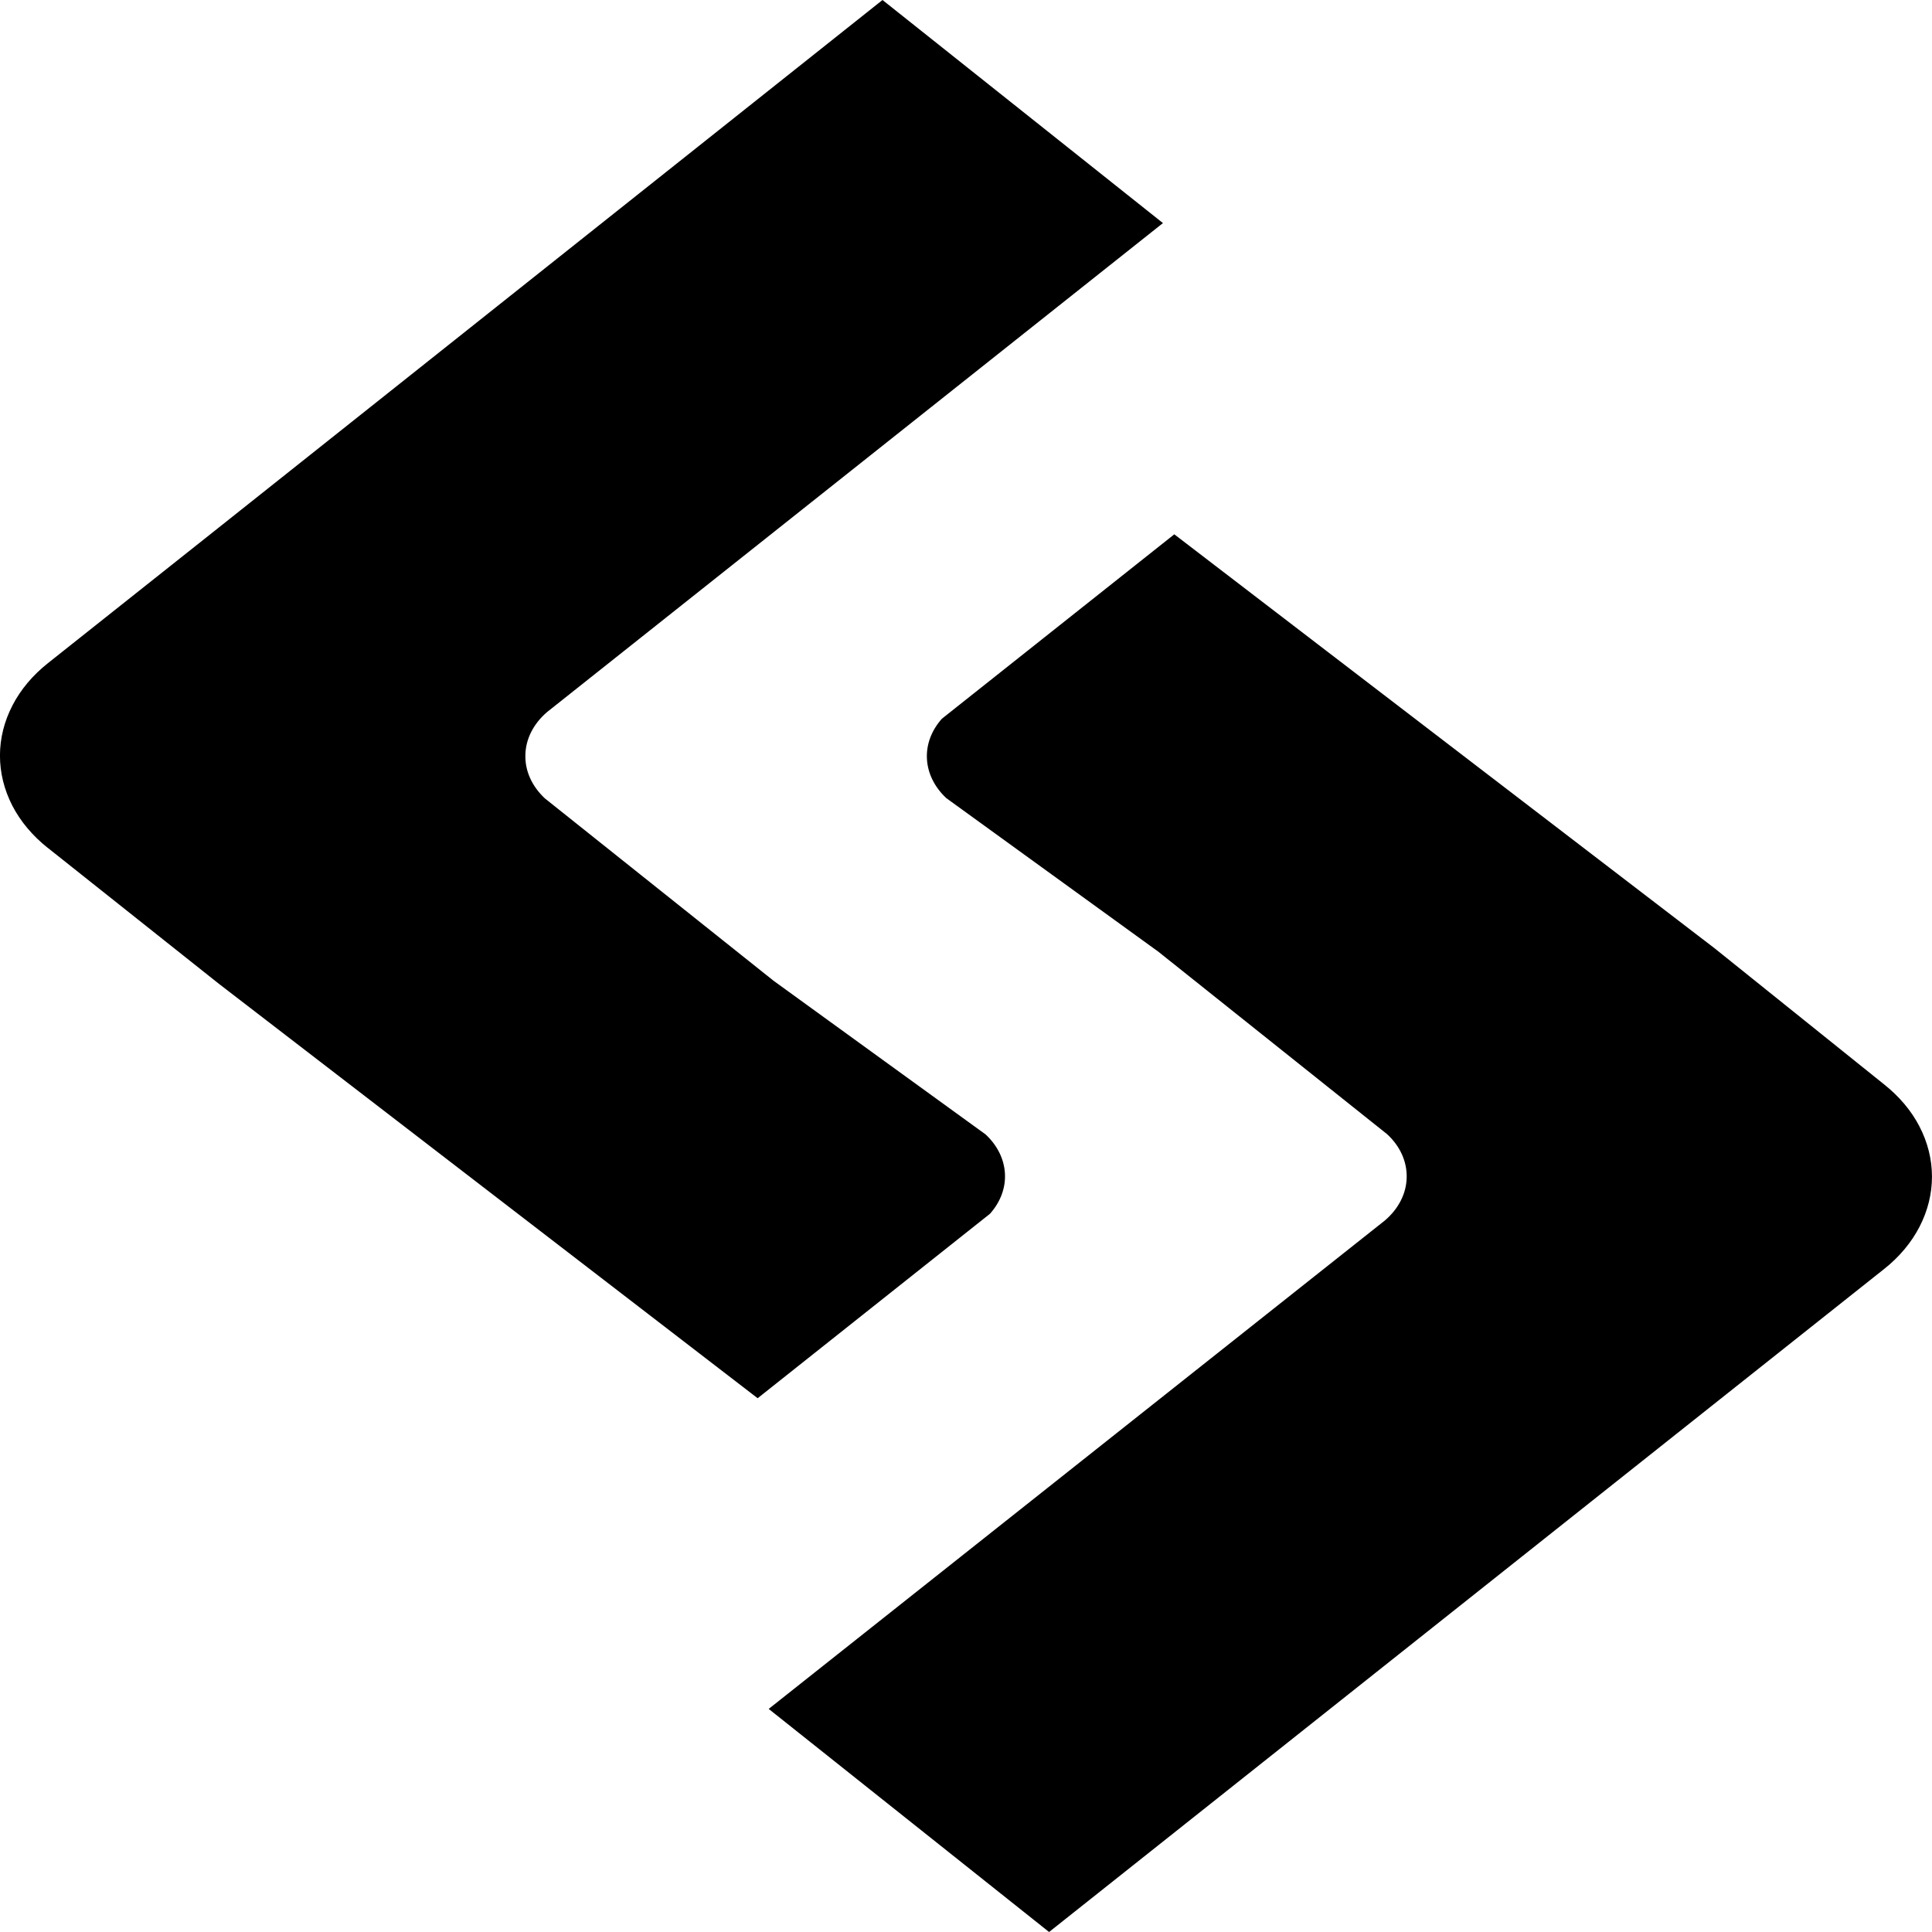
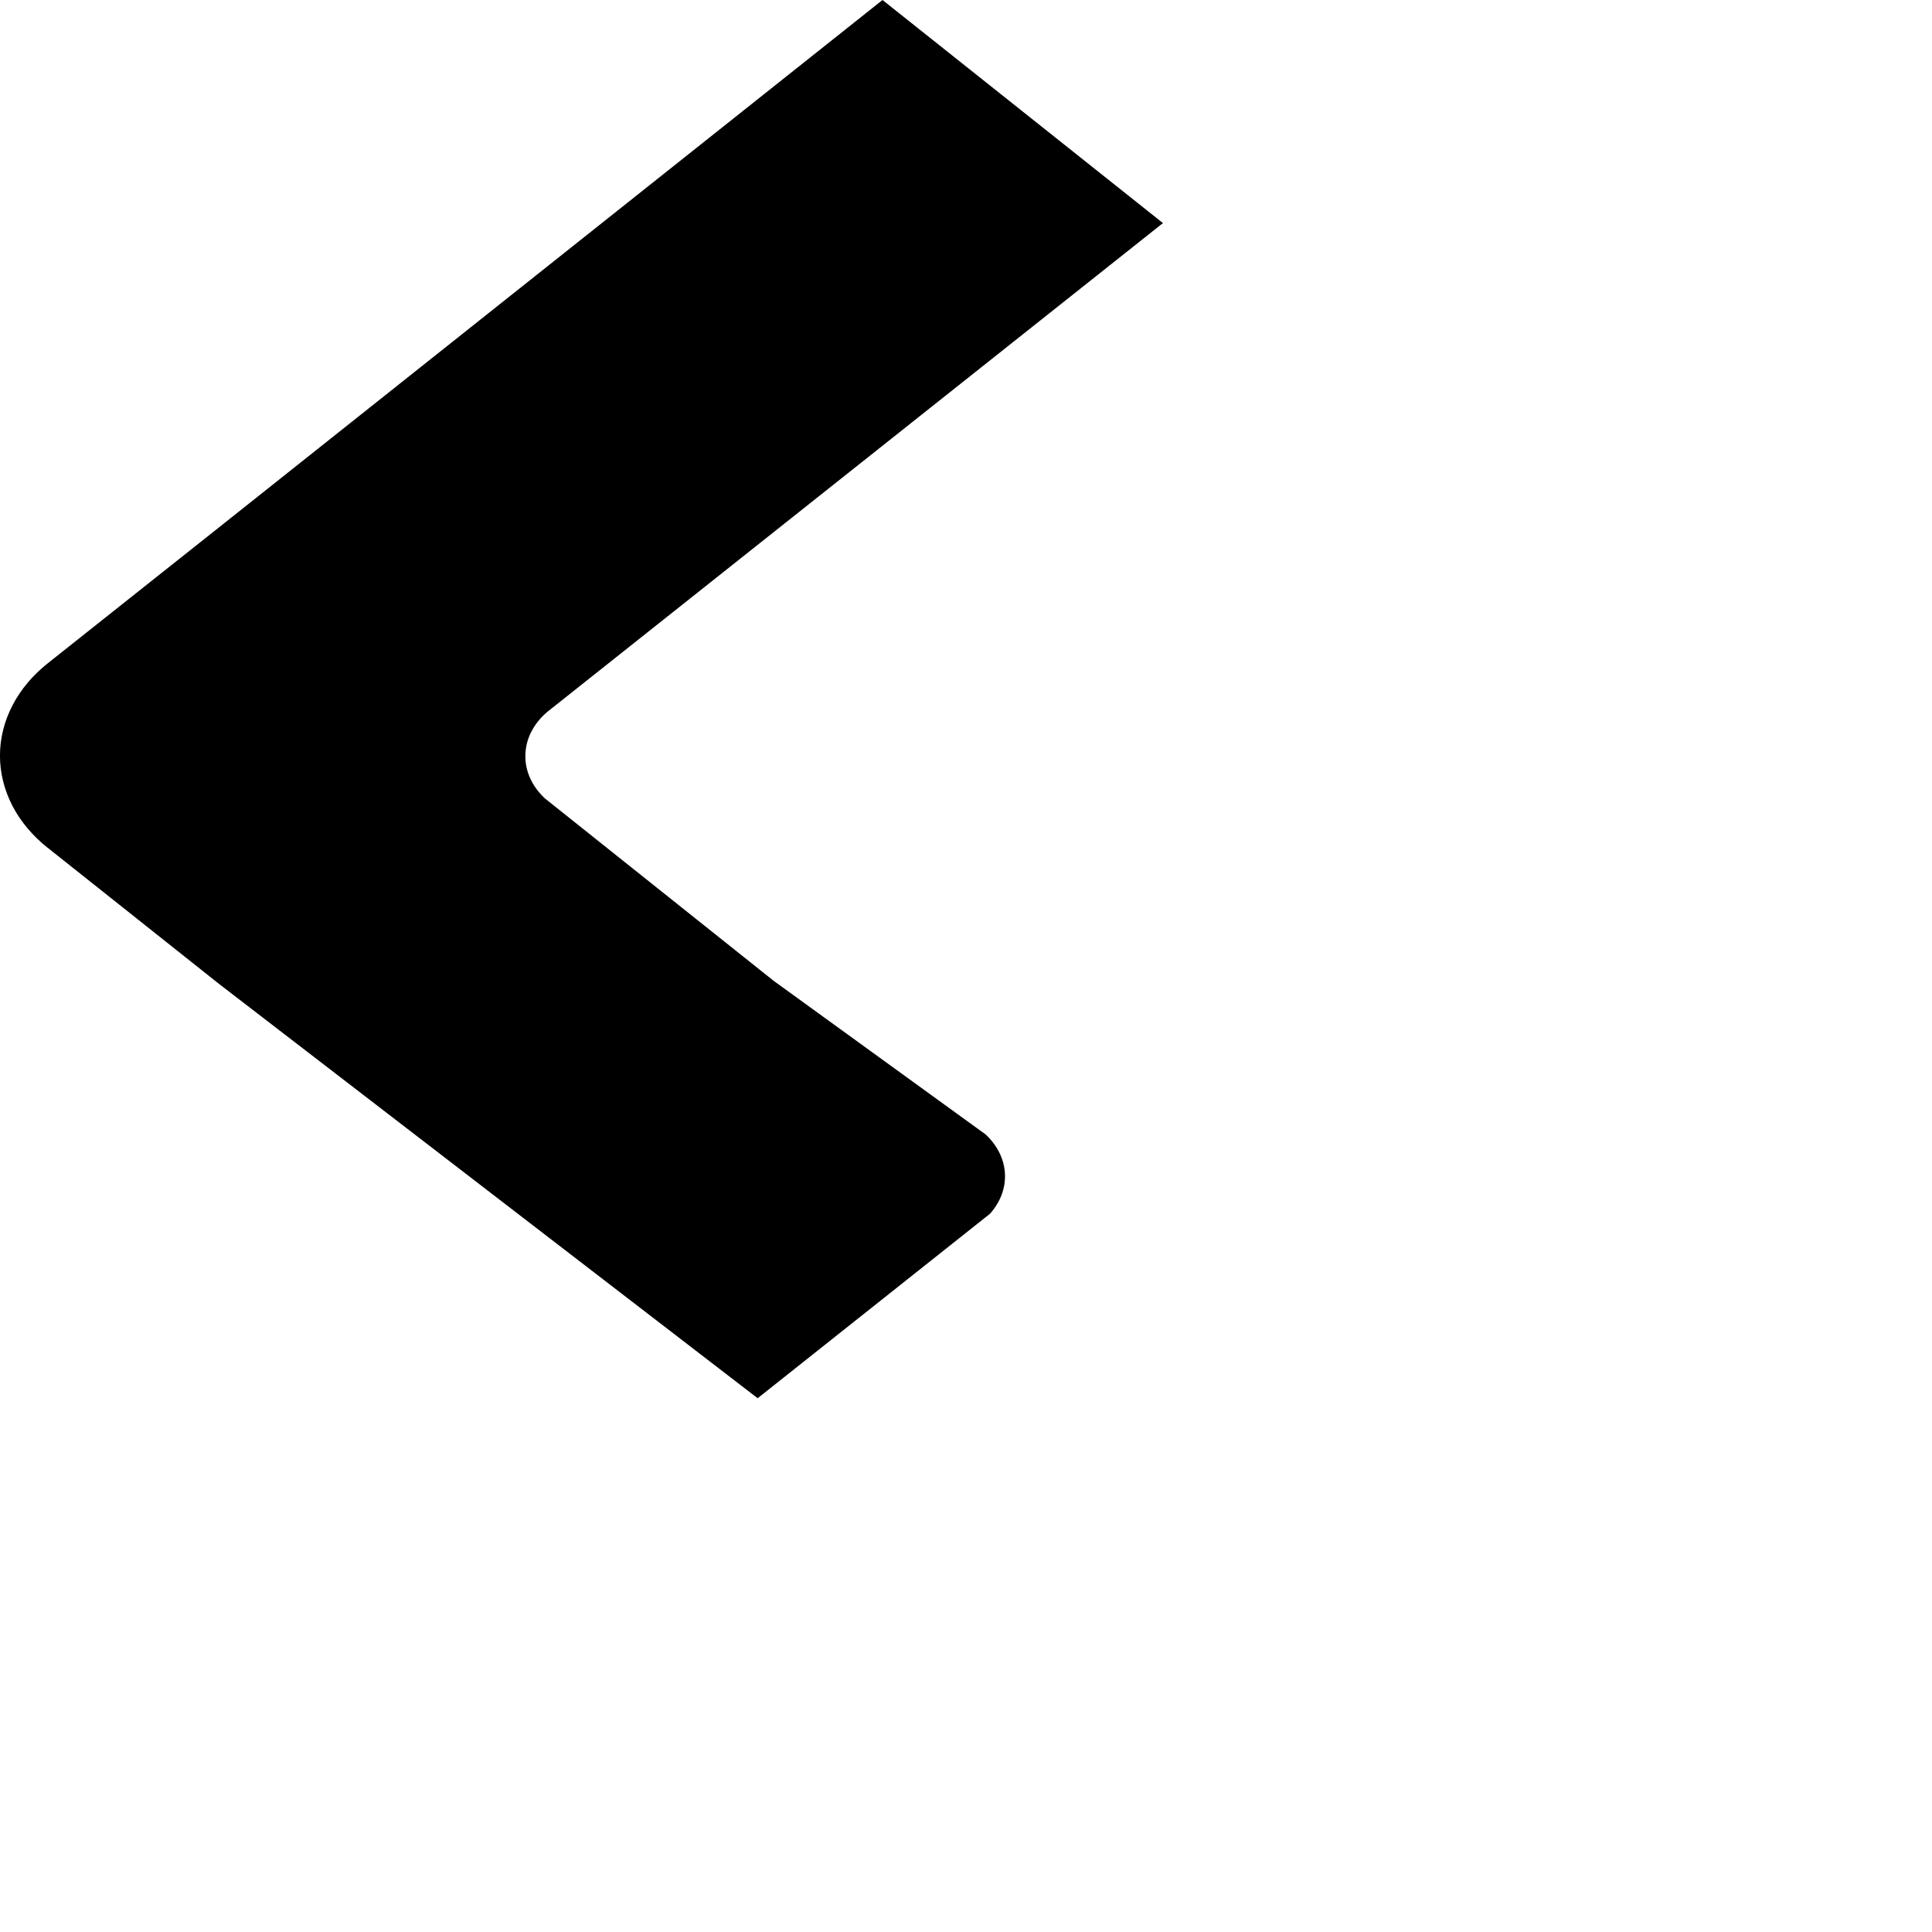
<svg xmlns="http://www.w3.org/2000/svg" width="32" height="32" viewBox="0 0 32 32" fill="none">
  <path d="M0.79 14.042L3.627 16.296L12.549 23.159L16.397 20.104C16.571 19.909 16.658 19.675 16.645 19.437C16.632 19.2 16.52 18.972 16.325 18.79L12.812 16.244L9.025 13.224C8.809 13.022 8.694 12.766 8.702 12.503C8.707 12.241 8.835 11.988 9.061 11.794L19.262 3.695L14.617 0L3.627 8.735L0.795 10.983C0.545 11.181 0.344 11.418 0.208 11.681C-0.069 12.214 -0.07 12.81 0.204 13.344C0.34 13.607 0.54 13.844 0.79 14.043V14.042Z" fill="black" />
-   <path d="M31.203 17.958L28.397 15.705L19.45 8.85L15.601 11.904C15.427 12.099 15.34 12.333 15.353 12.571C15.366 12.809 15.478 13.036 15.673 13.219L19.187 15.764L22.974 18.785C23.19 18.983 23.306 19.24 23.299 19.506C23.293 19.769 23.165 20.021 22.938 20.215L12.732 28.305L17.376 32L28.377 23.265L31.209 21.017C31.459 20.819 31.658 20.581 31.794 20.318C32.069 19.784 32.068 19.188 31.791 18.655C31.656 18.395 31.456 18.158 31.203 17.958Z" fill="black" />
</svg>